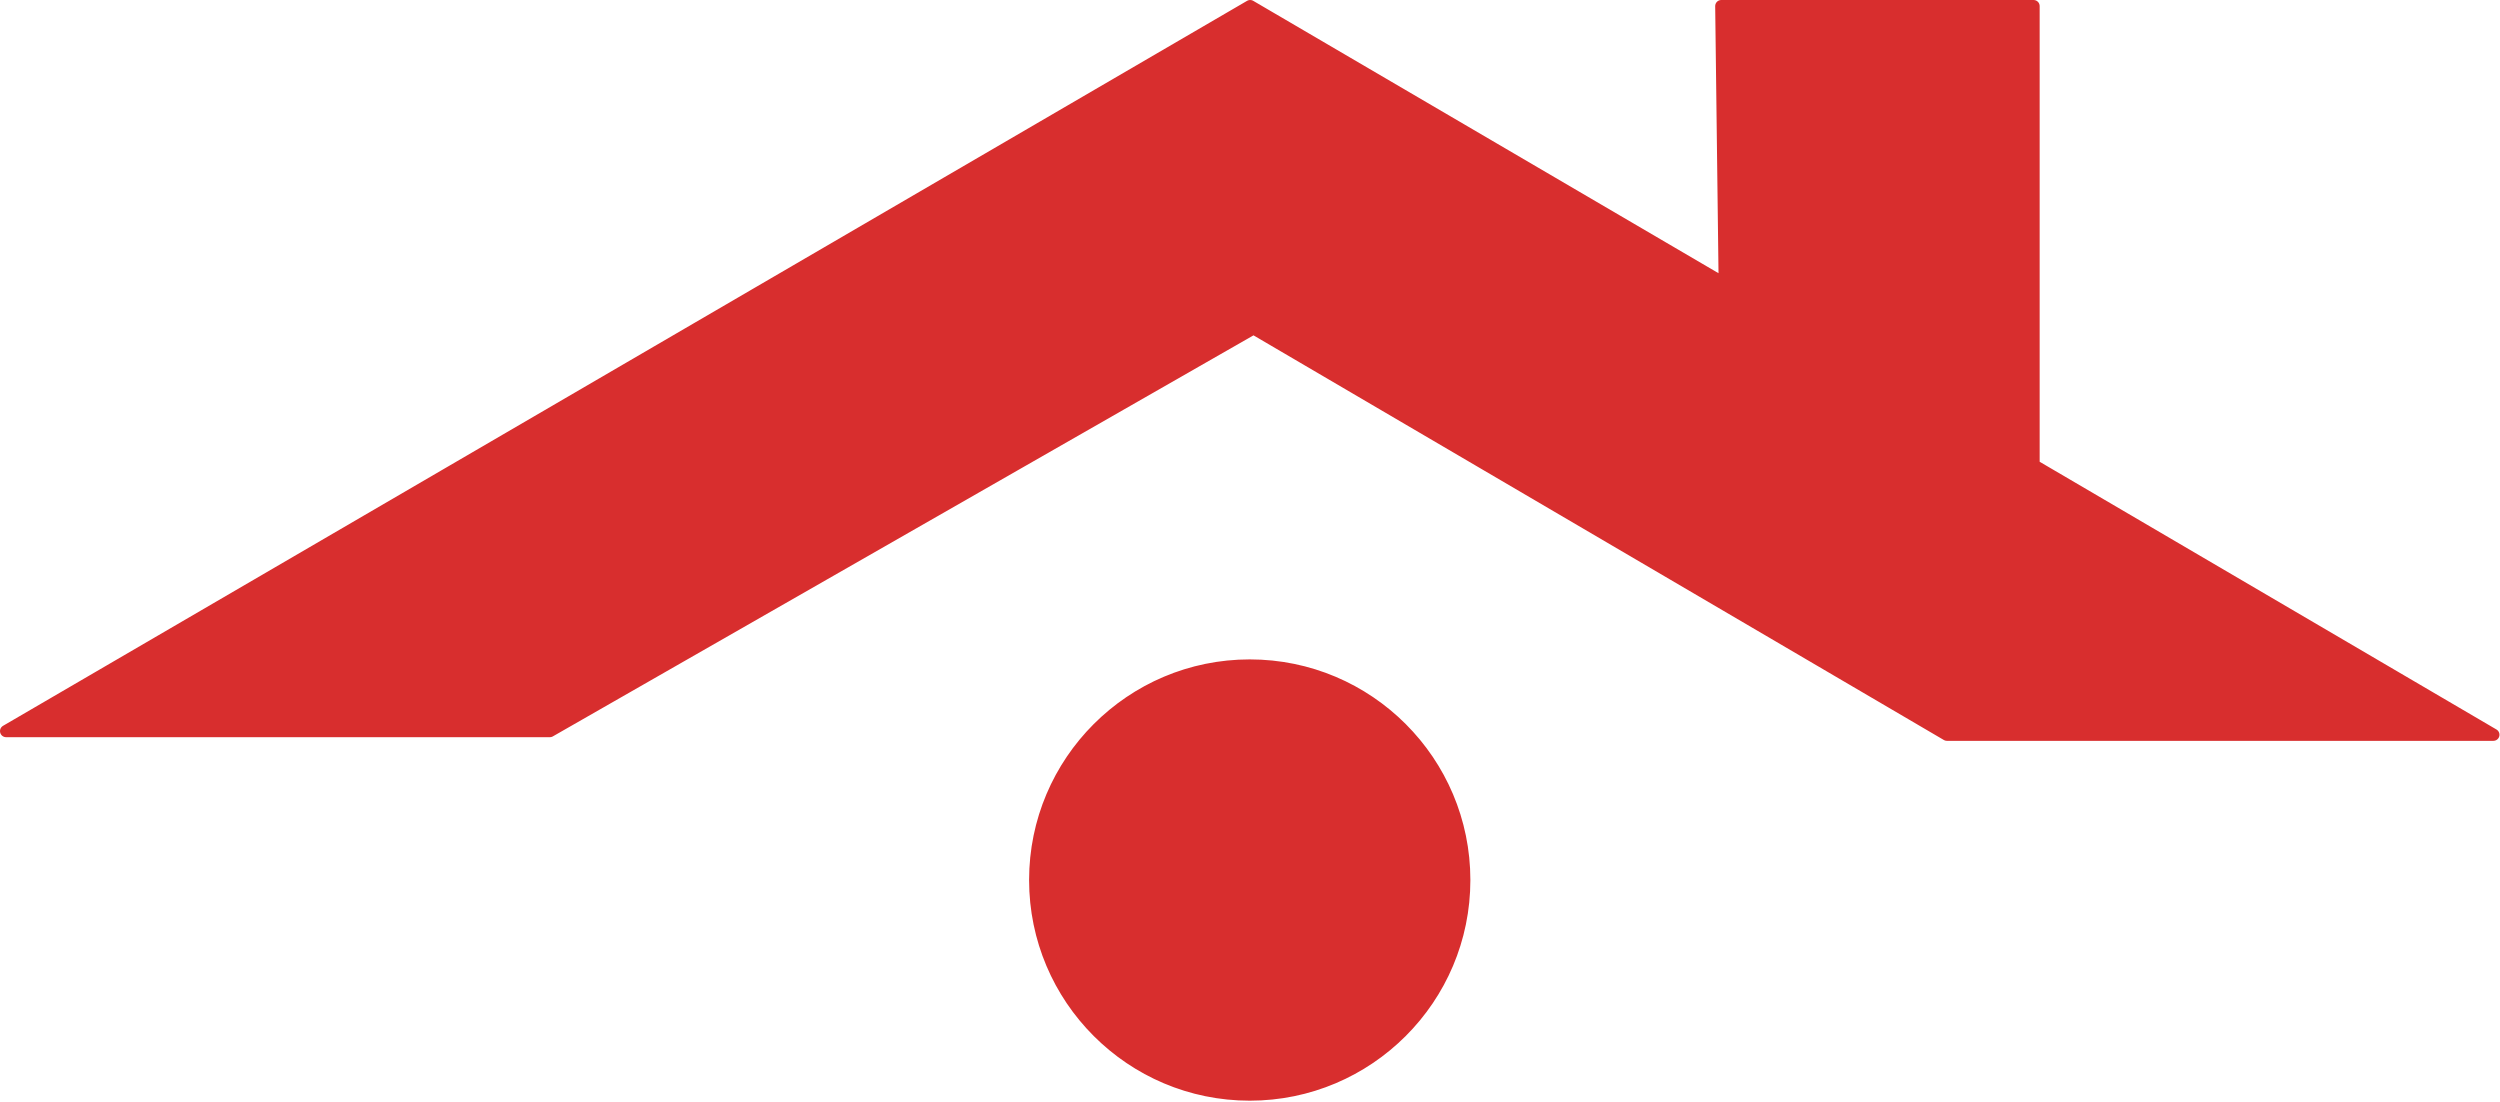
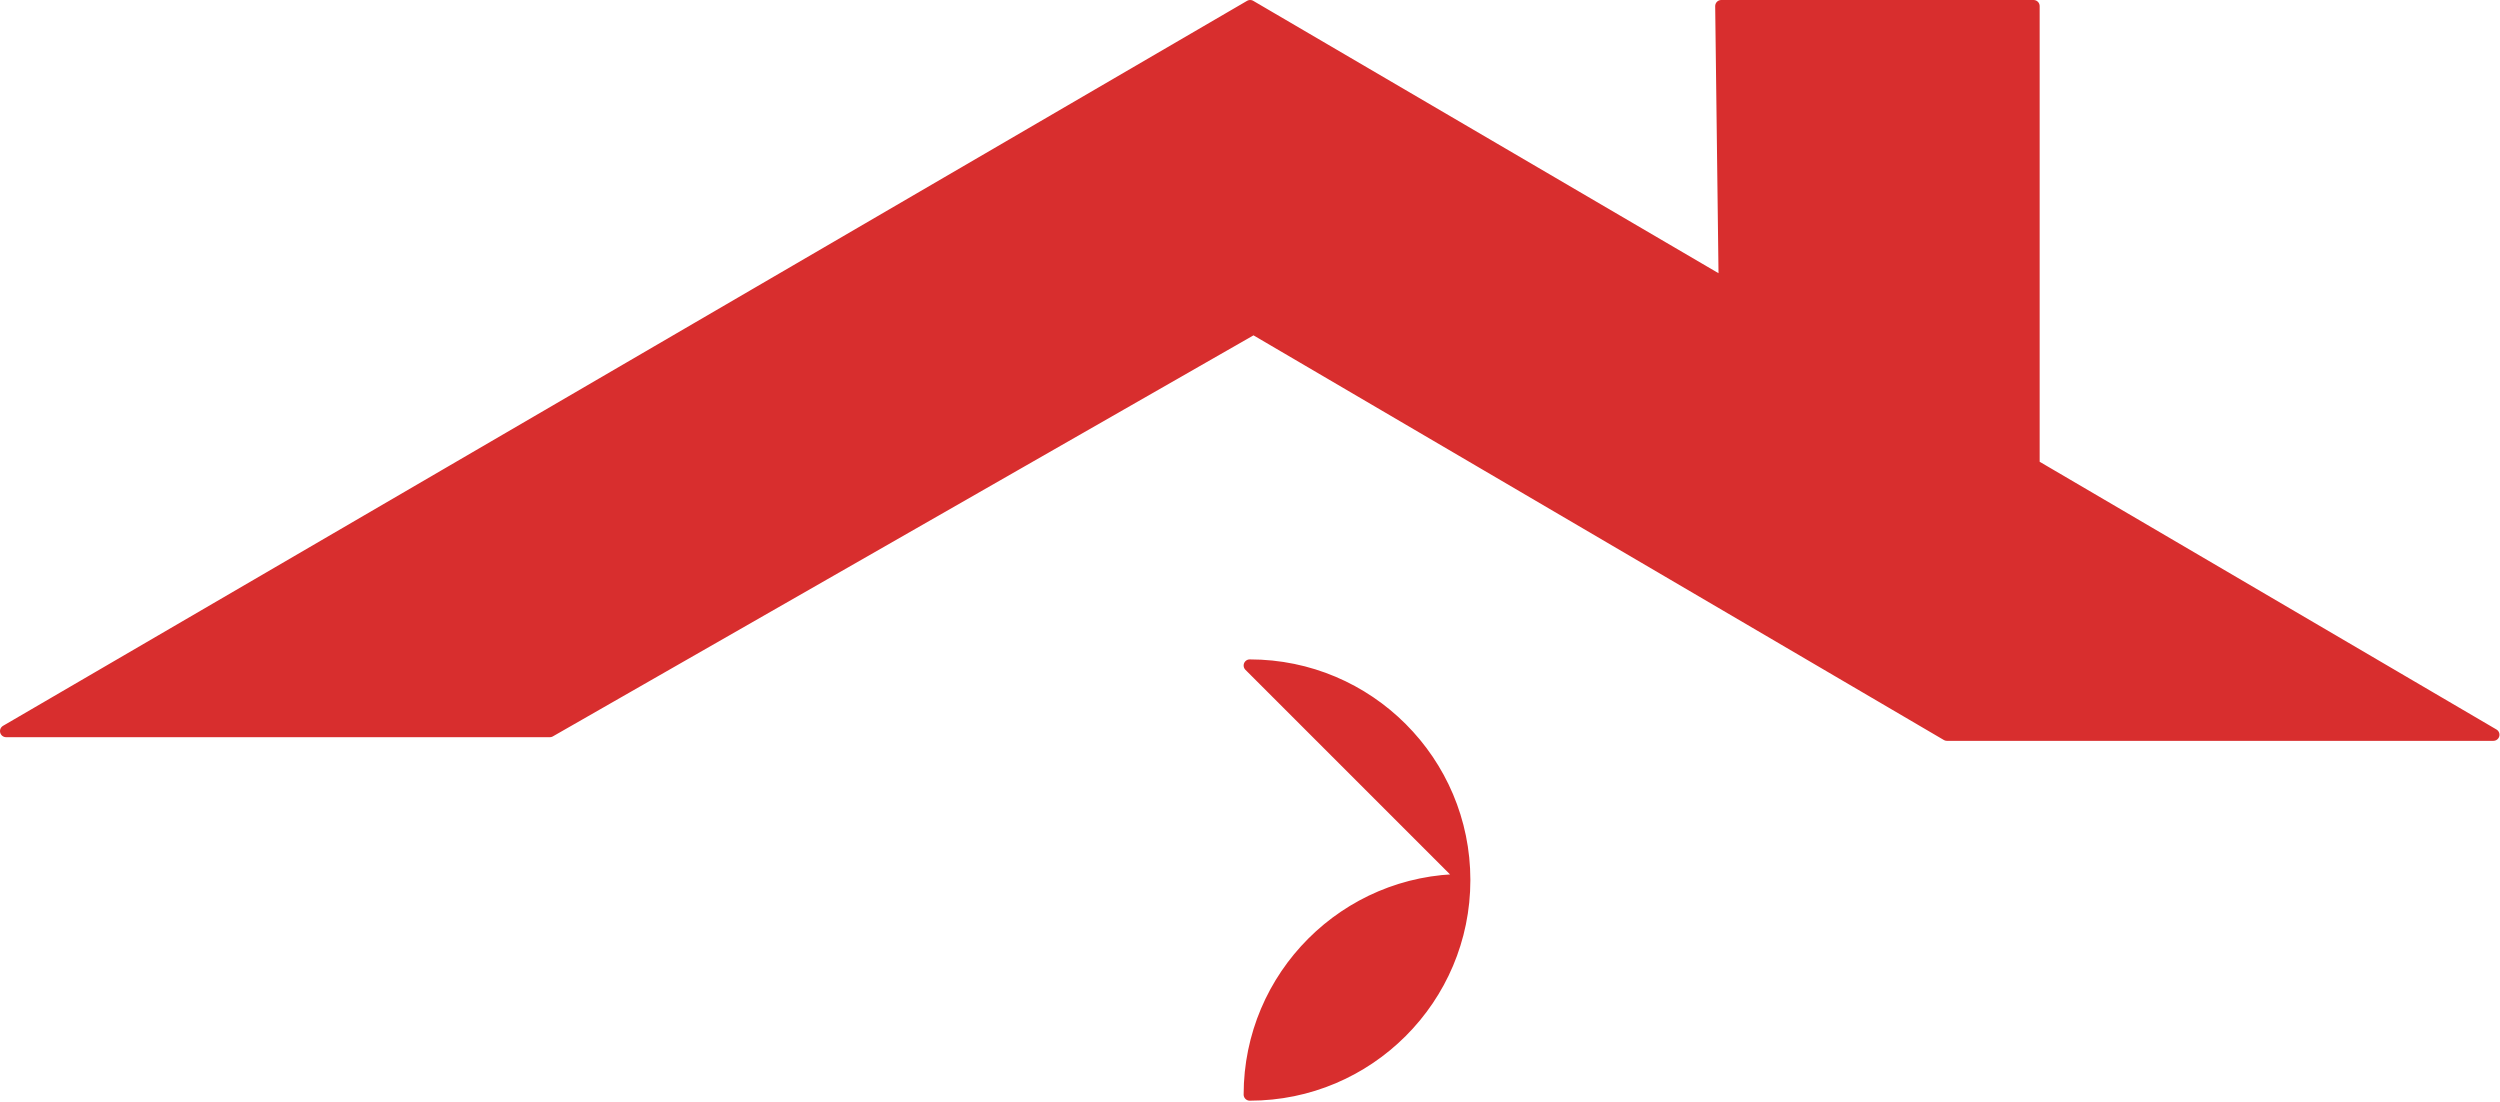
<svg xmlns="http://www.w3.org/2000/svg" width="100%" height="100%" viewBox="0 0 1282 565" version="1.1" xml:space="preserve" style="fill-rule:evenodd;clip-rule:evenodd;stroke-linecap:round;stroke-linejoin:round;stroke-miterlimit:1.5;">
-   <path d="M641.082,3.125l243.363,142.466l-1.773,-142.466l160.138,-0l0,235.456l235.789,138.197l-280.206,0l-355.586,-208.426l-360.853,206.552l-278.829,0l637.957,-371.779Zm-0.22,338.139c60.722,-0 110.02,49.298 110.02,110.019c-0,60.722 -49.298,110.02 -110.02,110.02c-60.721,0 -110.02,-49.298 -110.02,-110.02c0,-60.721 49.299,-110.019 110.02,-110.019Z" style="fill:#d82e2e;stroke:#d82e2e;stroke-width:6.25px;" />
+   <path d="M641.082,3.125l243.363,142.466l-1.773,-142.466l160.138,-0l0,235.456l235.789,138.197l-280.206,0l-355.586,-208.426l-360.853,206.552l-278.829,0l637.957,-371.779Zm-0.22,338.139c60.722,-0 110.02,49.298 110.02,110.019c-0,60.722 -49.298,110.02 -110.02,110.02c0,-60.721 49.299,-110.019 110.02,-110.019Z" style="fill:#d82e2e;stroke:#d82e2e;stroke-width:6.25px;" />
</svg>